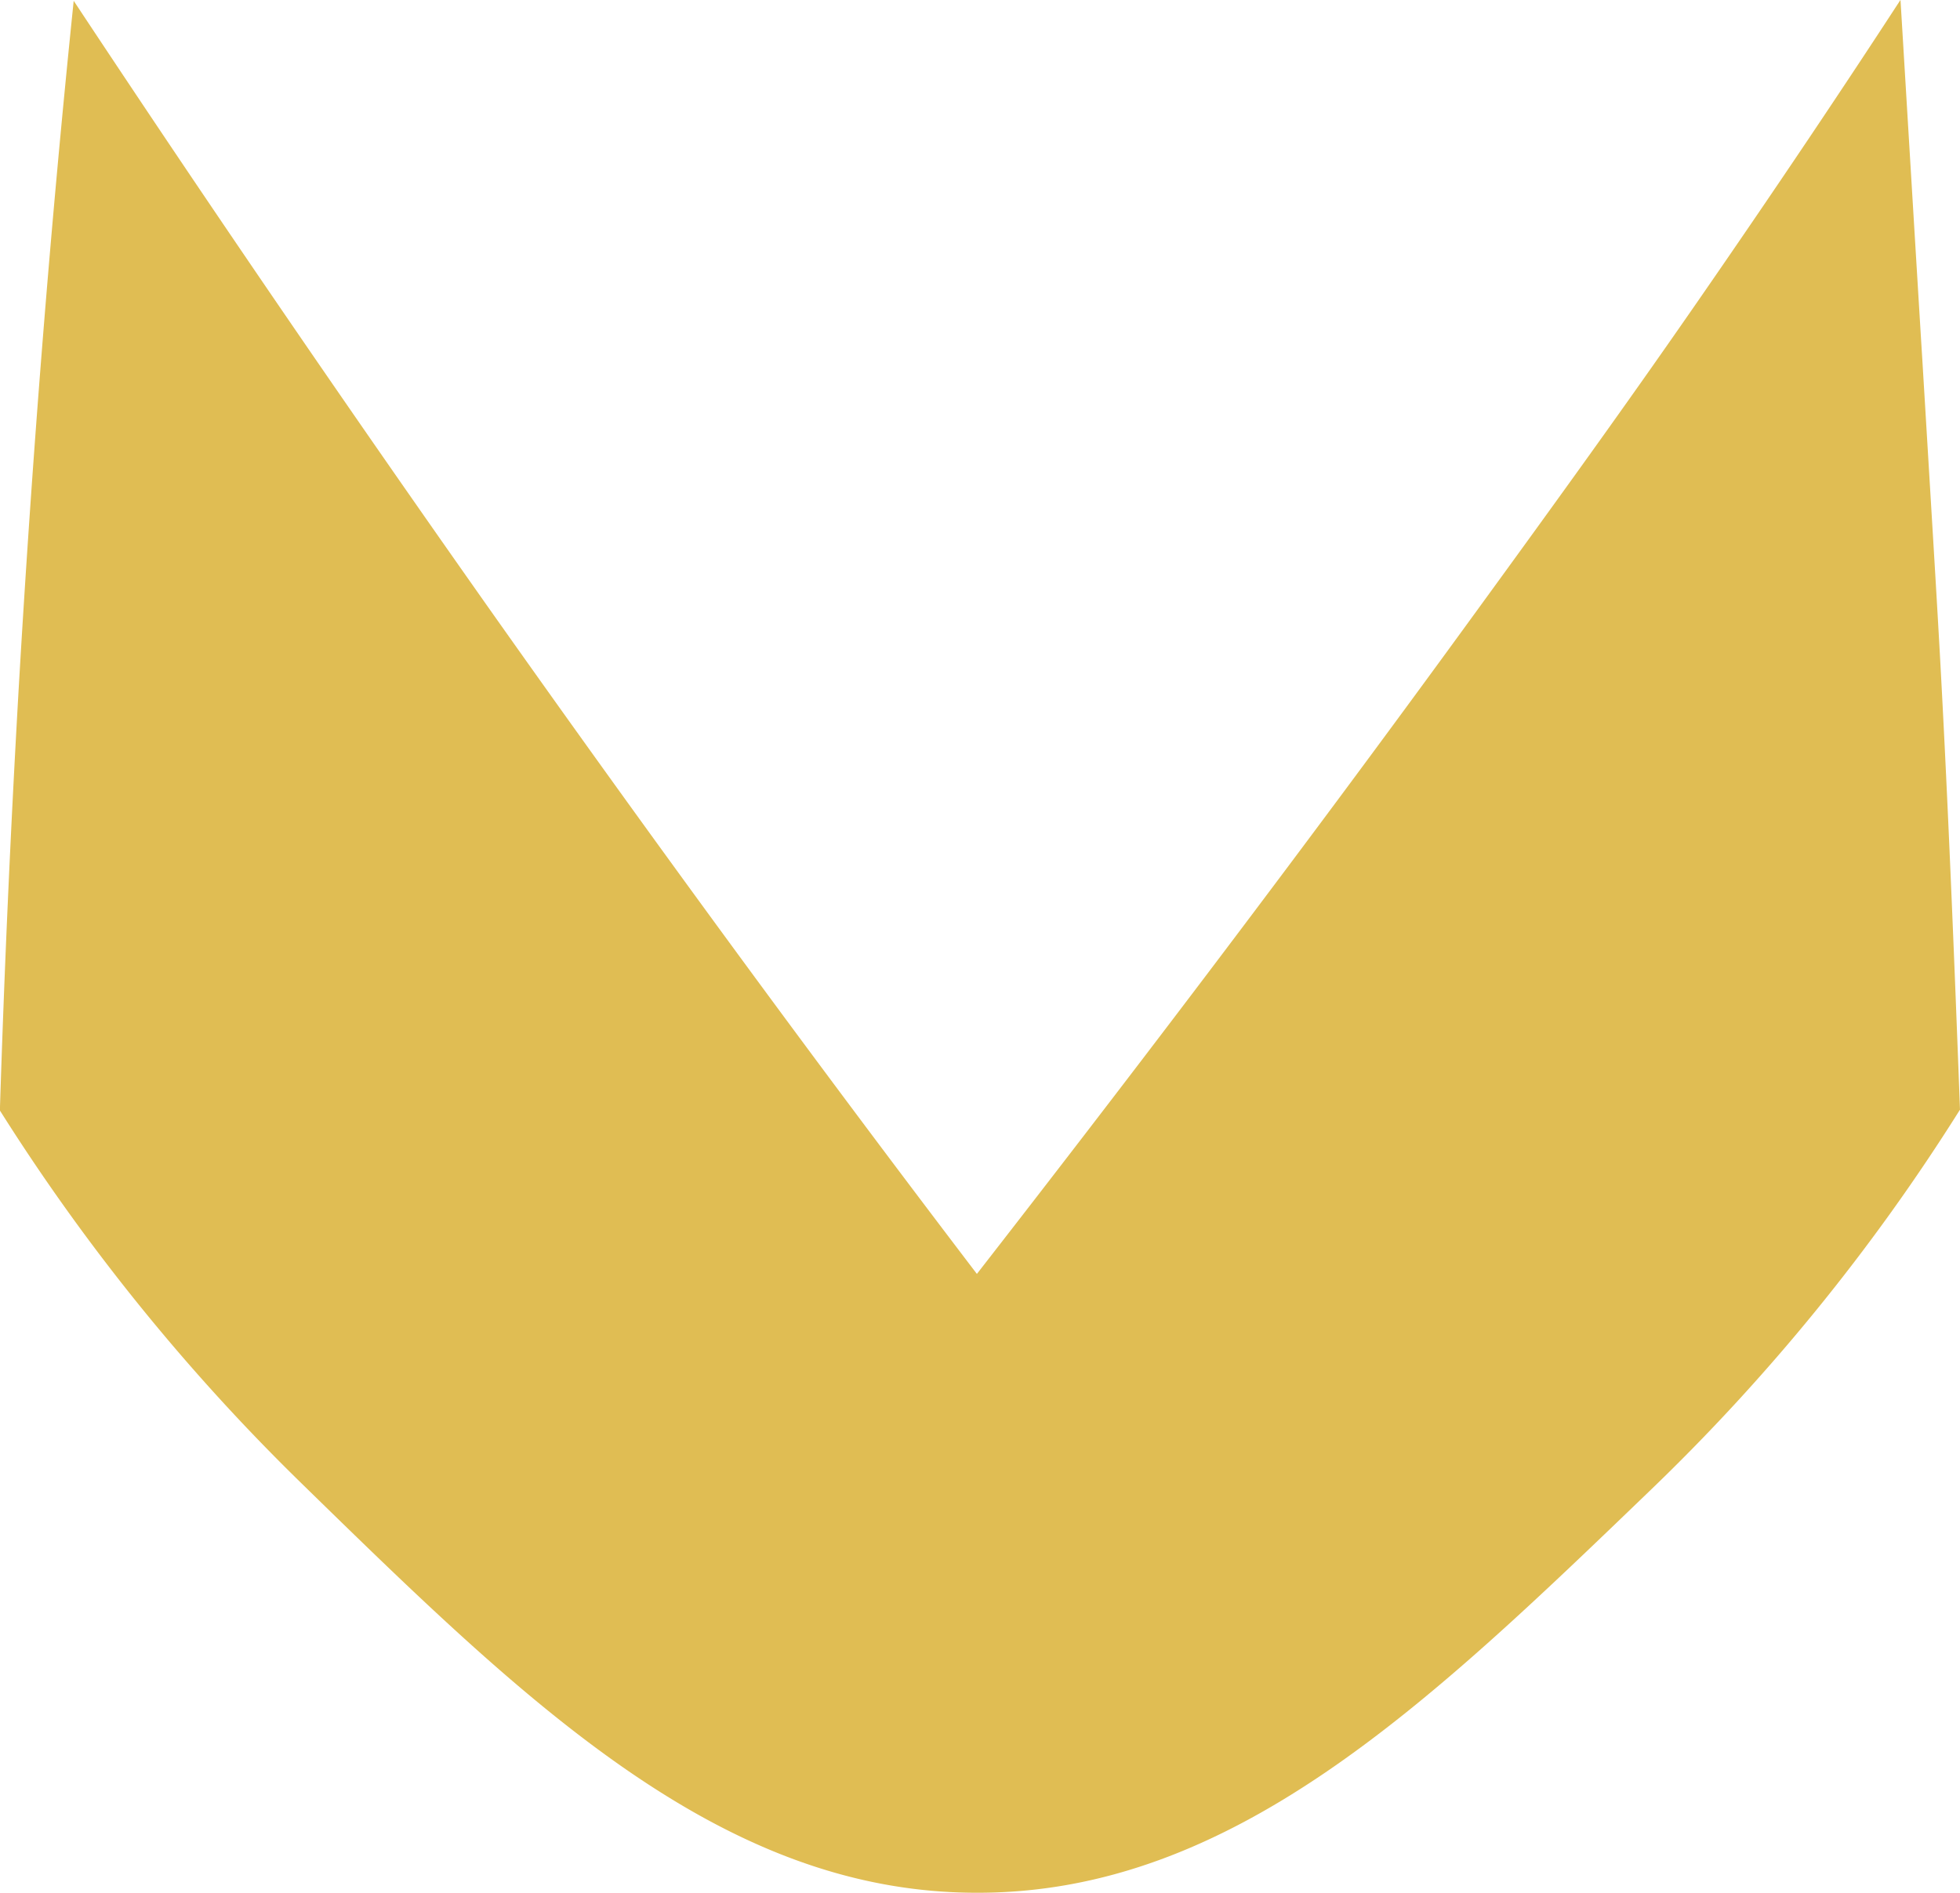
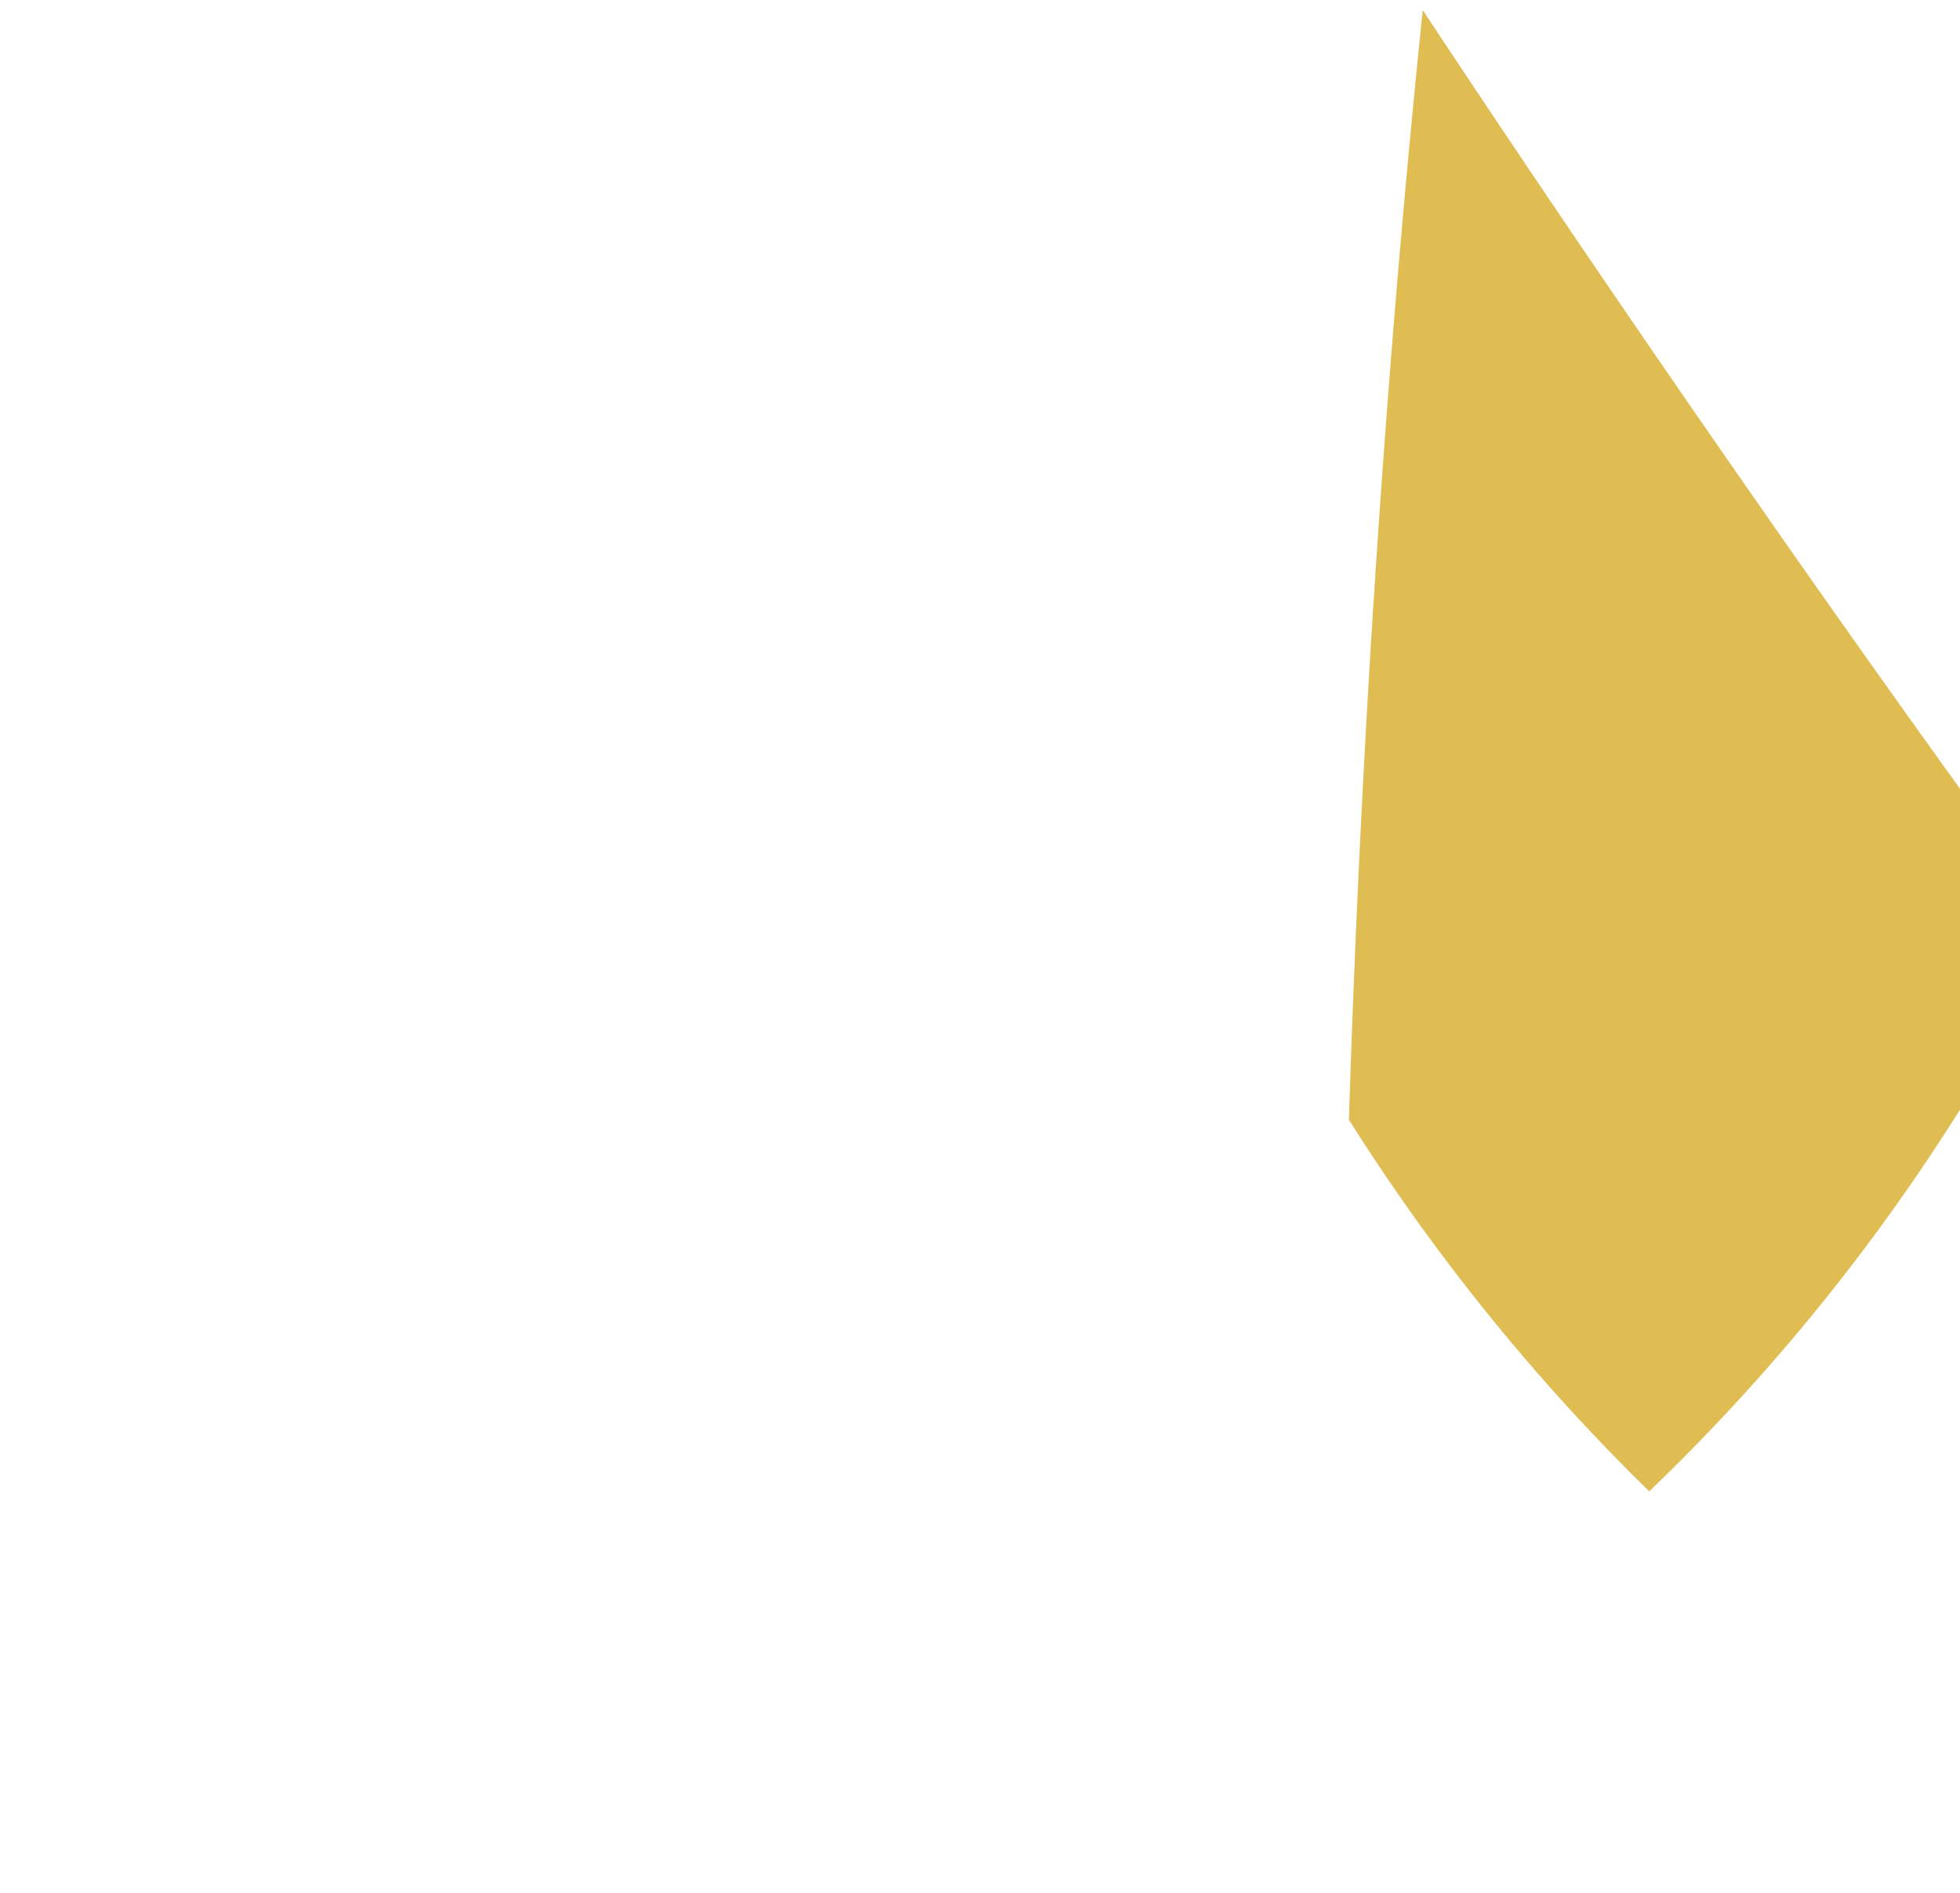
<svg xmlns="http://www.w3.org/2000/svg" width="16.701" height="16.132" viewBox="0 0 16.701 16.132">
-   <path id="パス_37452" data-name="パス 37452" d="M153.41,65.47a17.131,17.131,0,0,1-2.646,3.25c-1.9,1.829-3.558,3.426-5.731,3.421-2.189,0-3.851-1.632-5.764-3.5a17.4,17.4,0,0,1-2.559-3.167q.055-1.747.158-3.557.176-3.042.471-5.9,1.675,2.533,3.519,5.15,2.092,2.963,4.177,5.7c1.133-1.456,2.653-3.441,4.25-5.639.735-1.01,1.285-1.774,1.839-2.573.728-1.05,1.33-1.953,1.781-2.646.011.182.172,2.85.184,3.034.109,1.806.141,2.319.175,2.982.052,1,.1,2.161.148,3.445Z" transform="translate(-136.711 -56.01)" fill="#e0bd53" />
+   <path id="パス_37452" data-name="パス 37452" d="M153.41,65.47a17.131,17.131,0,0,1-2.646,3.25a17.4,17.4,0,0,1-2.559-3.167q.055-1.747.158-3.557.176-3.042.471-5.9,1.675,2.533,3.519,5.15,2.092,2.963,4.177,5.7c1.133-1.456,2.653-3.441,4.25-5.639.735-1.01,1.285-1.774,1.839-2.573.728-1.05,1.33-1.953,1.781-2.646.011.182.172,2.85.184,3.034.109,1.806.141,2.319.175,2.982.052,1,.1,2.161.148,3.445Z" transform="translate(-136.711 -56.01)" fill="#e0bd53" />
</svg>